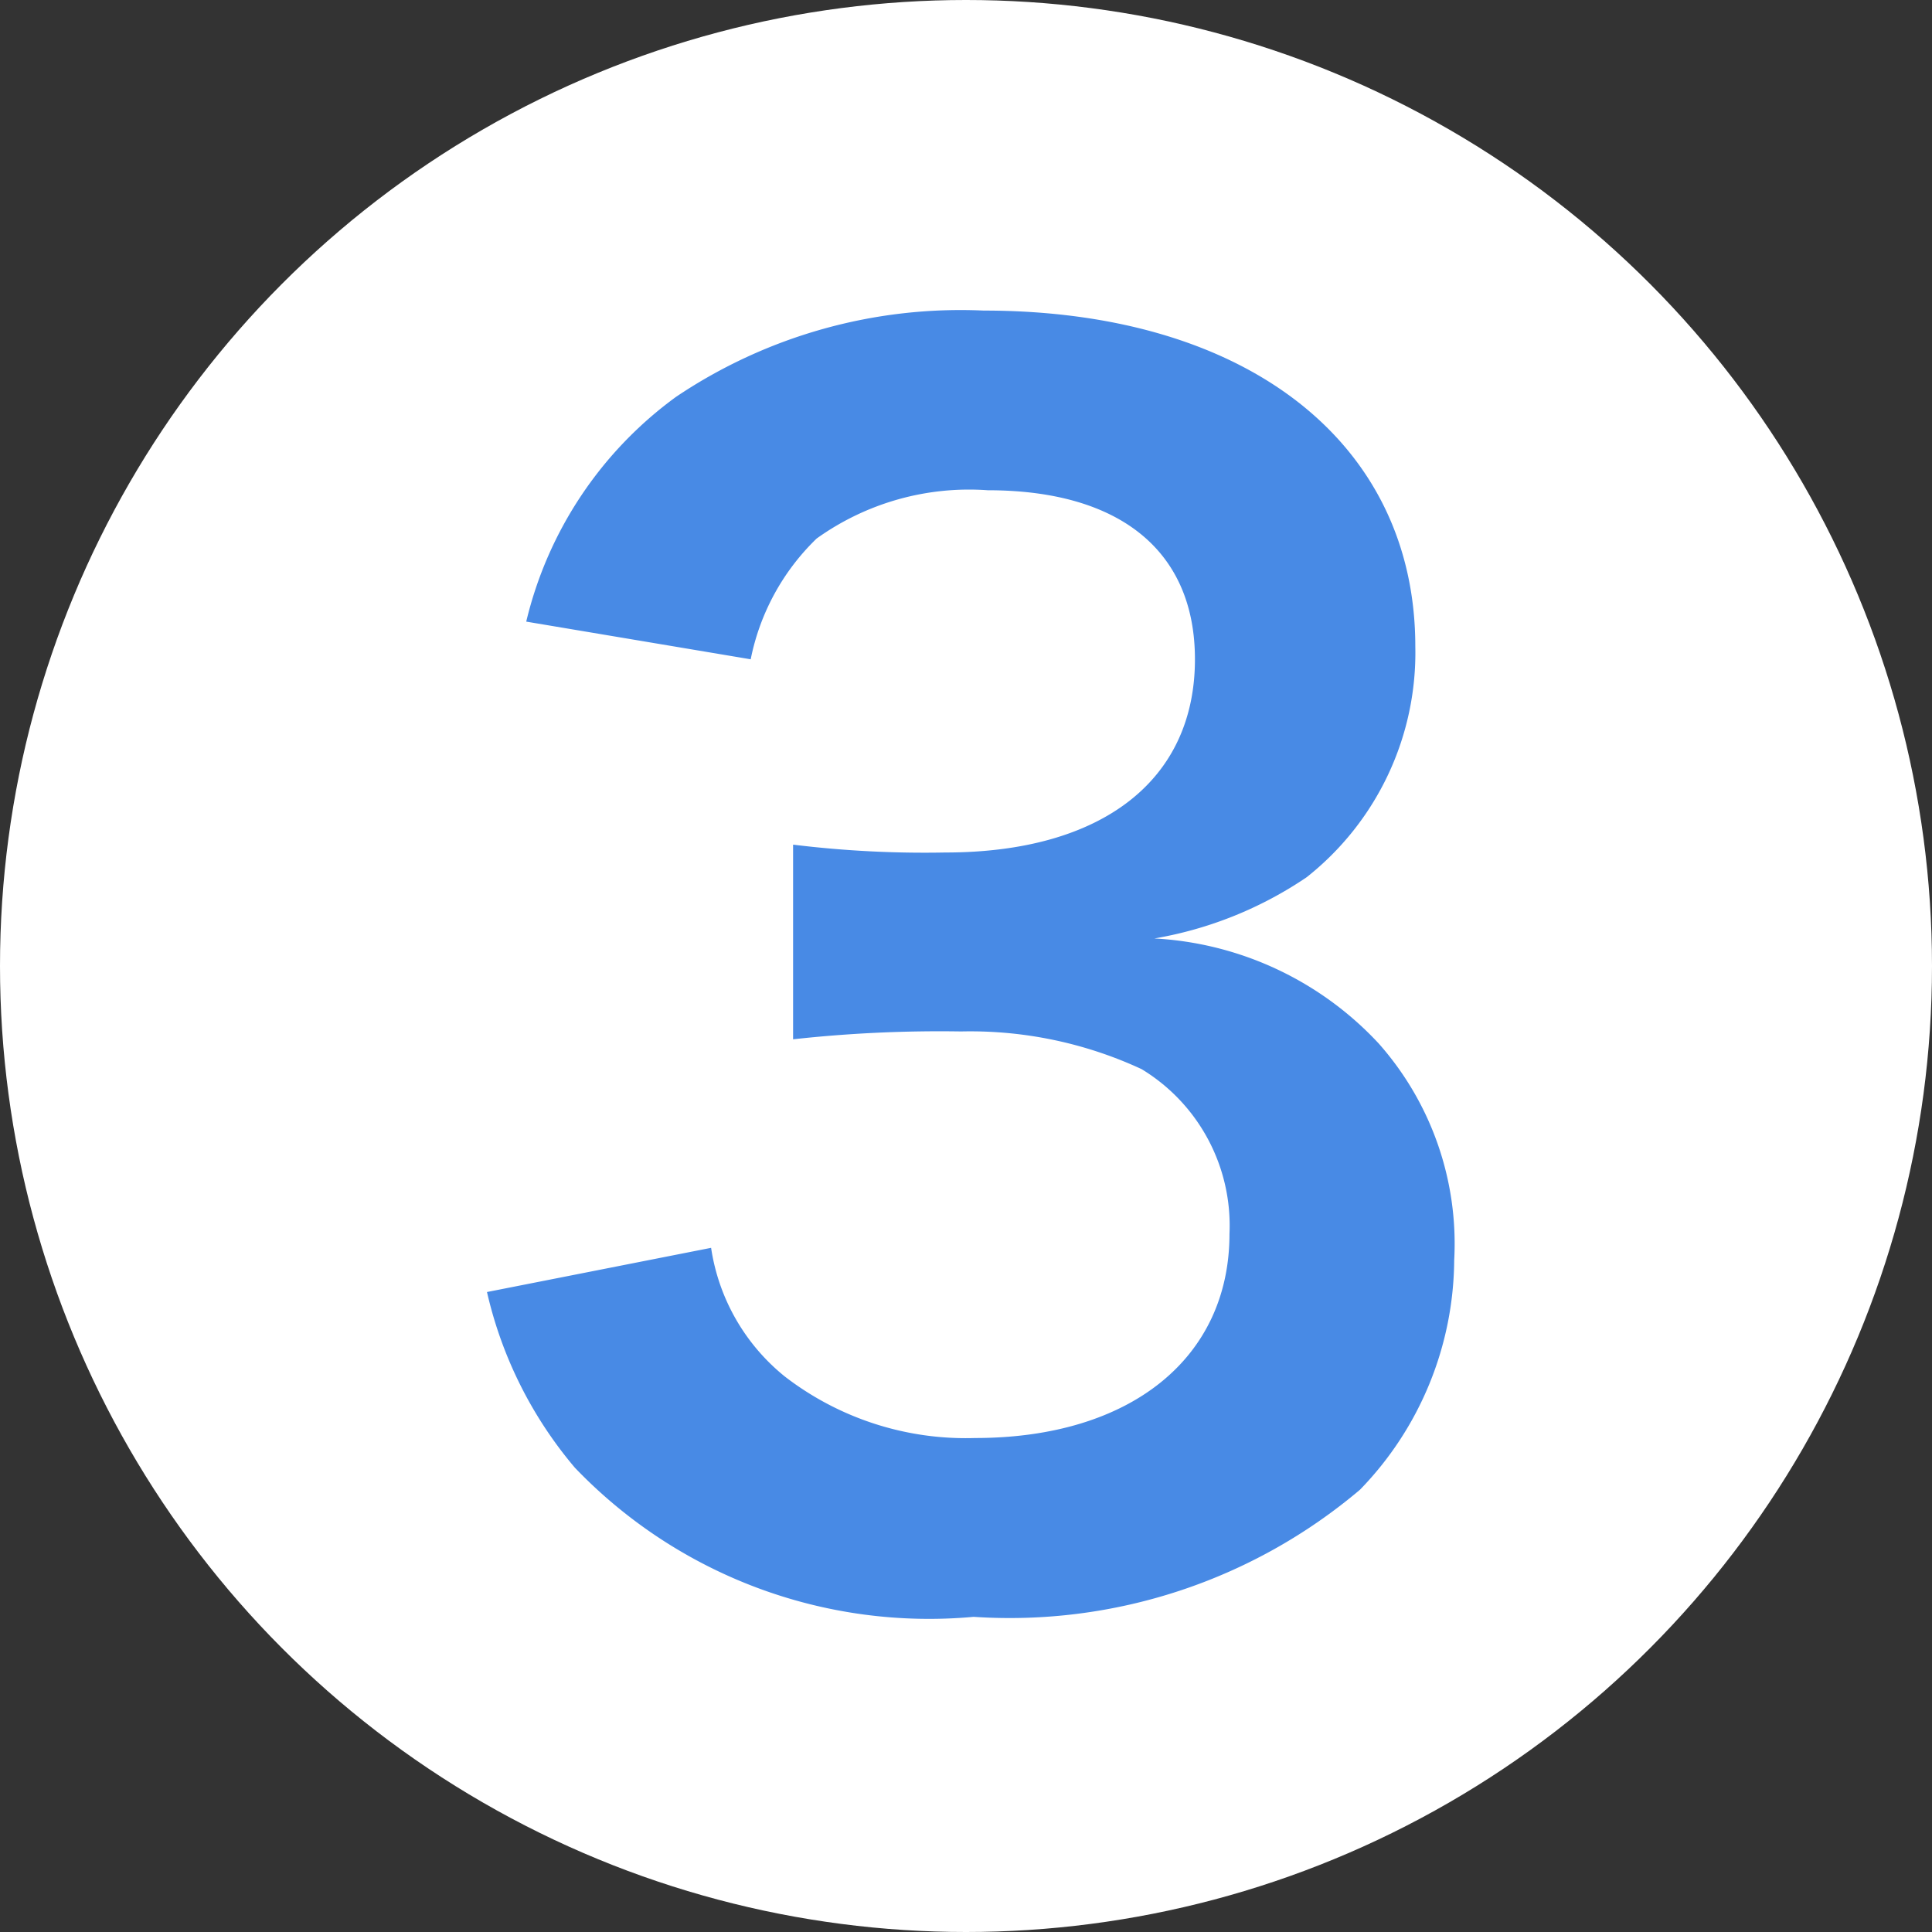
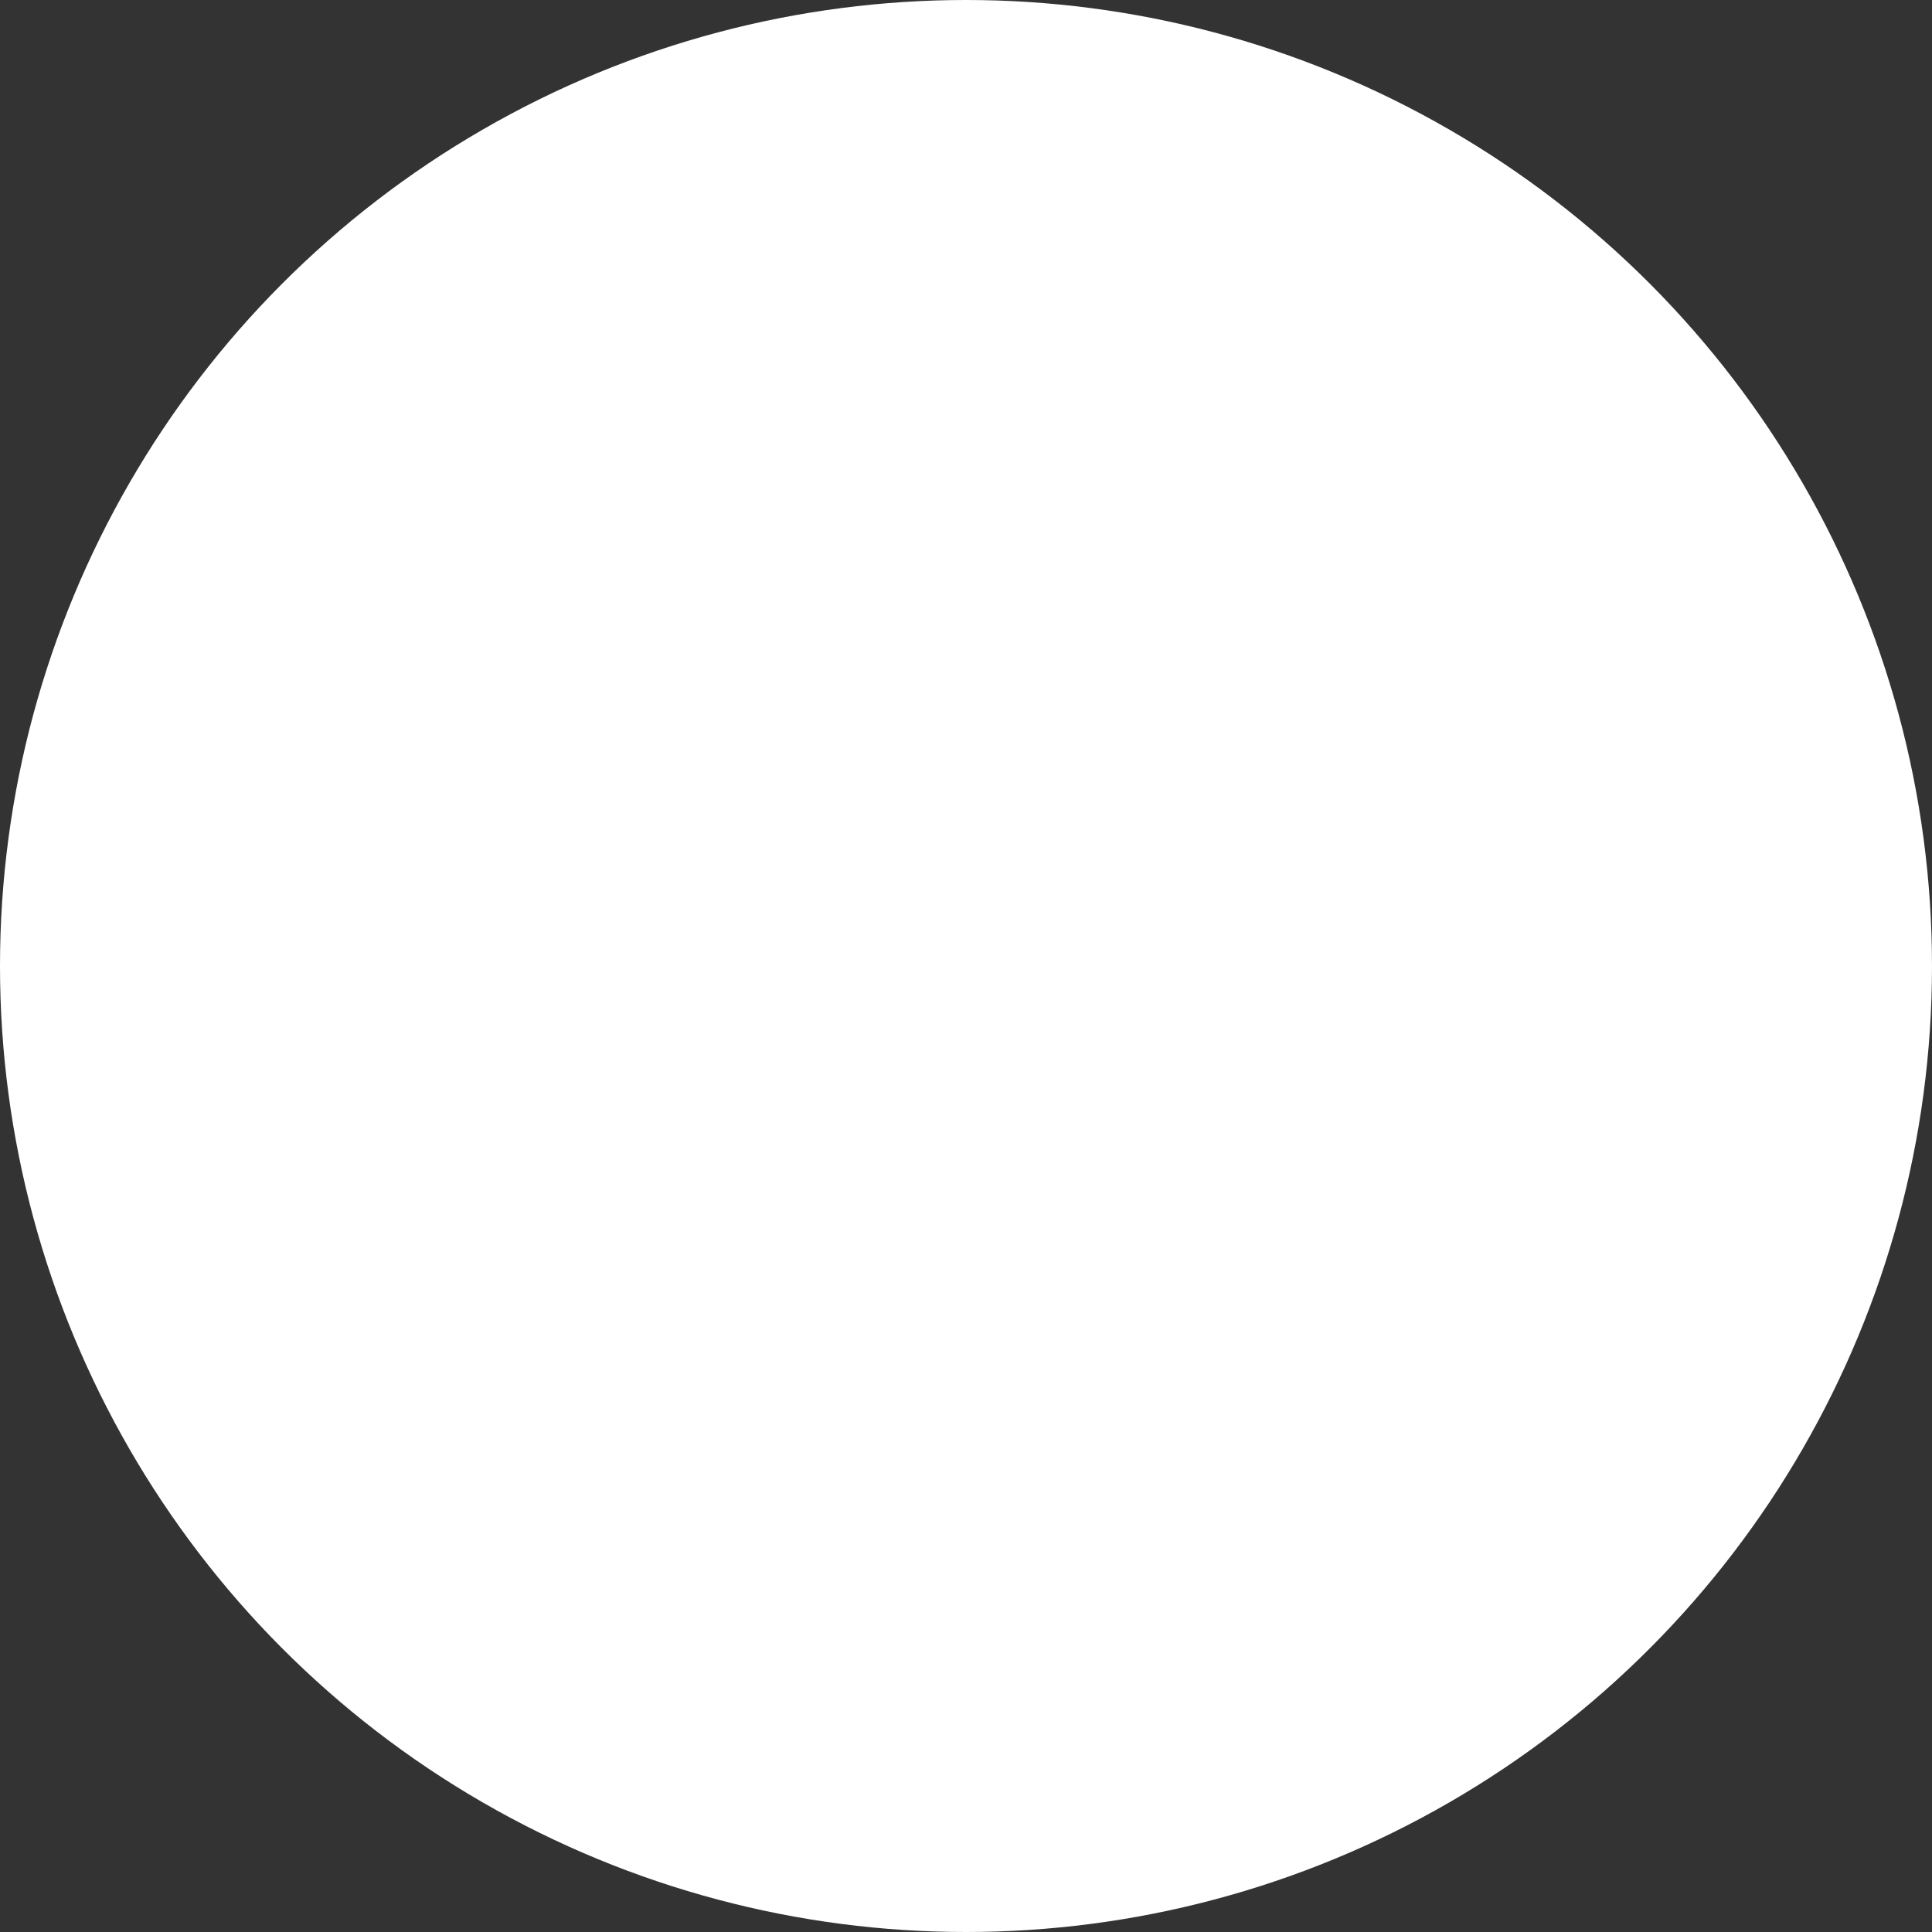
<svg xmlns="http://www.w3.org/2000/svg" width="16" height="16" viewBox="0 0 16 16">
  <rect x="0" y="0" width="16" height="16" fill="#333333" stroke="none" />
  <g id="usecase_num3" transform="translate(-618 -5445)">
    <g id="グループ_907" data-name="グループ 907">
      <g id="グループ_908" data-name="グループ 908">
        <circle id="楕円形_49" data-name="楕円形 49" cx="8" cy="8" r="8" transform="translate(618 5445)" fill="#fff" />
-         <path id="パス_3412" data-name="パス 3412" d="M.533-2.3A3.433,3.433,0,0,0,1.261-.845,4.061,4.061,0,0,0,4.563.39a4.49,4.49,0,0,0,3.2-1.053,2.753,2.753,0,0,0,.78-1.9,2.5,2.5,0,0,0-.624-1.794,2.735,2.735,0,0,0-1.859-.871,3.209,3.209,0,0,0,1.261-.507,2.37,2.37,0,0,0,.9-1.911c0-1.69-1.4-2.782-3.575-2.782a4.221,4.221,0,0,0-2.548.715A3.23,3.23,0,0,0,.858-7.852l1.859.312a1.91,1.91,0,0,1,.546-1,2.167,2.167,0,0,1,1.417-.4c1.1,0,1.716.507,1.716,1.4,0,1-.767,1.6-2.067,1.6a8.912,8.912,0,0,1-1.261-.065v1.612a11.1,11.1,0,0,1,1.391-.065,3.368,3.368,0,0,1,1.495.312,1.515,1.515,0,0,1,.728,1.365c0,1.027-.819,1.69-2.106,1.69A2.455,2.455,0,0,1,3-1.6a1.689,1.689,0,0,1-.611-1.066Z" transform="translate(621.5 5458)" fill="#488ae5" />
      </g>
    </g>
  </g>
</svg>